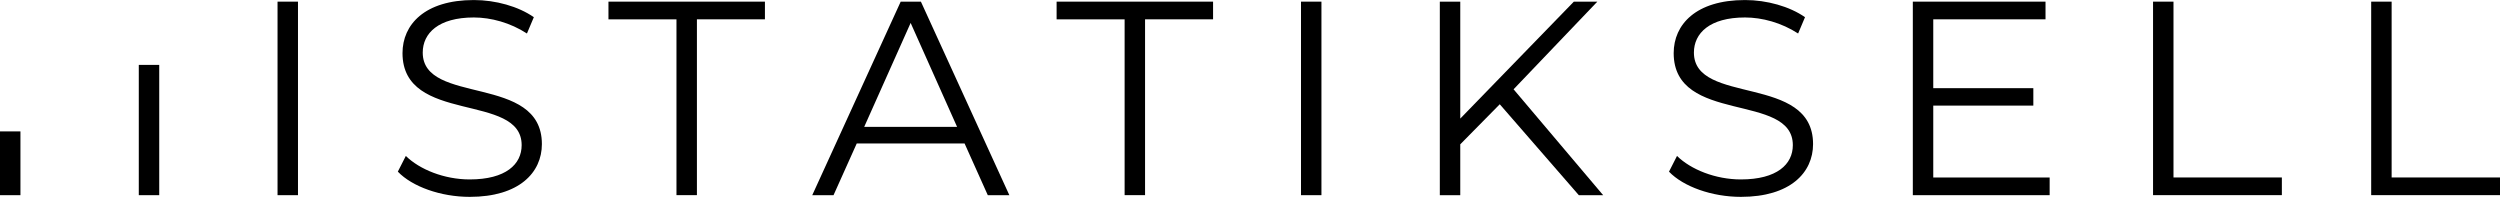
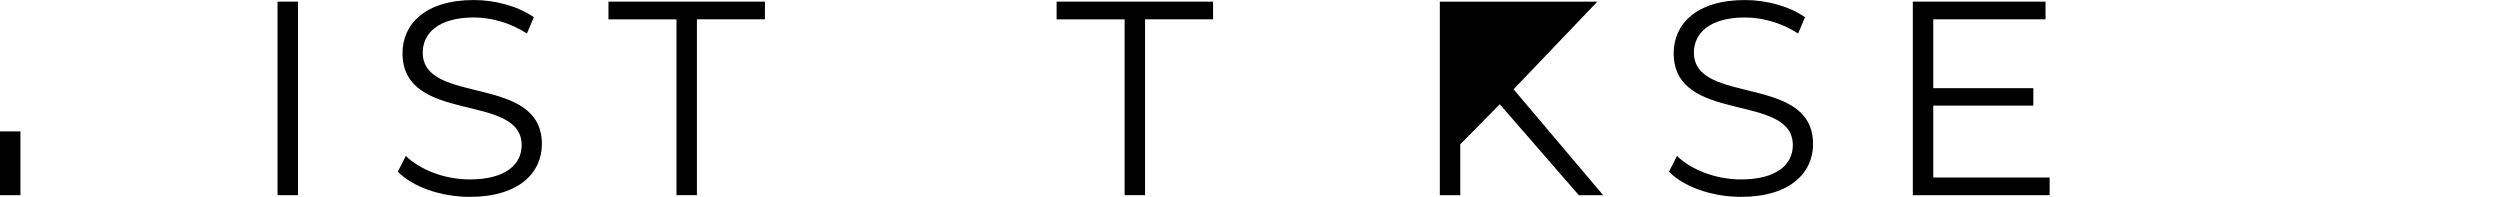
<svg xmlns="http://www.w3.org/2000/svg" id="katman_1" data-name="katman 1" viewBox="0 0 714.22 56.23">
  <defs>
    <style>
      .cls-1 {
        fill: #000;
        stroke-width: 0px;
      }
    </style>
  </defs>
  <path class="cls-1" d="M0,37.54h5.84v18.22H0v-18.22Z" />
-   <path class="cls-1" d="M39.65,18.54h5.84v37.22h-5.84V18.54Z" />
  <path class="cls-1" d="M79.29.47h5.84v55.29h-5.84V.47Z" />
  <path class="cls-1" d="M113.65,49.05l2.29-4.5c3.95,3.87,10.98,6.71,18.24,6.71,10.35,0,14.85-4.34,14.85-9.79,0-15.16-34.04-5.84-34.04-26.3,0-8.13,6.32-15.16,20.38-15.16,6.24,0,12.72,1.82,17.14,4.9l-1.97,4.66c-4.74-3.08-10.27-4.58-15.16-4.58-10.11,0-14.61,4.5-14.61,10.03,0,15.16,34.04,6,34.04,26.14,0,8.13-6.48,15.08-20.61,15.08-8.29,0-16.43-2.92-20.53-7.19Z" />
  <path class="cls-1" d="M193.26,5.53h-19.43V.47h44.7v5.05h-19.43v50.23h-5.84V5.53Z" />
-   <path class="cls-1" d="M275.56,40.99h-30.8l-6.63,14.77h-6.08L257.32.47h5.77l25.27,55.29h-6.16l-6.63-14.77ZM273.43,36.25l-13.27-29.7-13.27,29.7h26.54Z" />
  <path class="cls-1" d="M321.29,5.53h-19.43V.47h44.7v5.05h-19.43v50.23h-5.84V5.53Z" />
-   <path class="cls-1" d="M371.68.47h5.84v55.29h-5.84V.47Z" />
-   <path class="cls-1" d="M428.47,29.78l-11.29,11.45v14.53h-5.84V.47h5.84v33.41L449.63.47h6.71l-23.93,25.04,25.59,30.25h-6.95l-22.59-25.98Z" />
+   <path class="cls-1" d="M428.47,29.78l-11.29,11.45v14.53h-5.84V.47h5.84L449.63.47h6.71l-23.93,25.04,25.59,30.25h-6.95l-22.59-25.98Z" />
  <path class="cls-1" d="M476.81,49.05l2.29-4.5c3.95,3.87,10.98,6.71,18.24,6.71,10.35,0,14.85-4.34,14.85-9.79,0-15.16-34.04-5.84-34.04-26.3,0-8.13,6.32-15.16,20.38-15.16,6.24,0,12.72,1.82,17.14,4.9l-1.97,4.66c-4.74-3.08-10.27-4.58-15.16-4.58-10.11,0-14.61,4.5-14.61,10.03,0,15.16,34.04,6,34.04,26.14,0,8.13-6.48,15.08-20.61,15.08-8.29,0-16.43-2.92-20.54-7.19Z" />
  <path class="cls-1" d="M585.56,50.71v5.05h-39.09V.47h37.91v5.05h-32.07v19.67h28.59v4.98h-28.59v20.54h33.25Z" />
-   <path class="cls-1" d="M615.1.47h5.84v50.23h30.96v5.05h-36.8V.47Z" />
-   <path class="cls-1" d="M677.42.47h5.84v50.23h30.96v5.05h-36.8V.47Z" />
</svg>